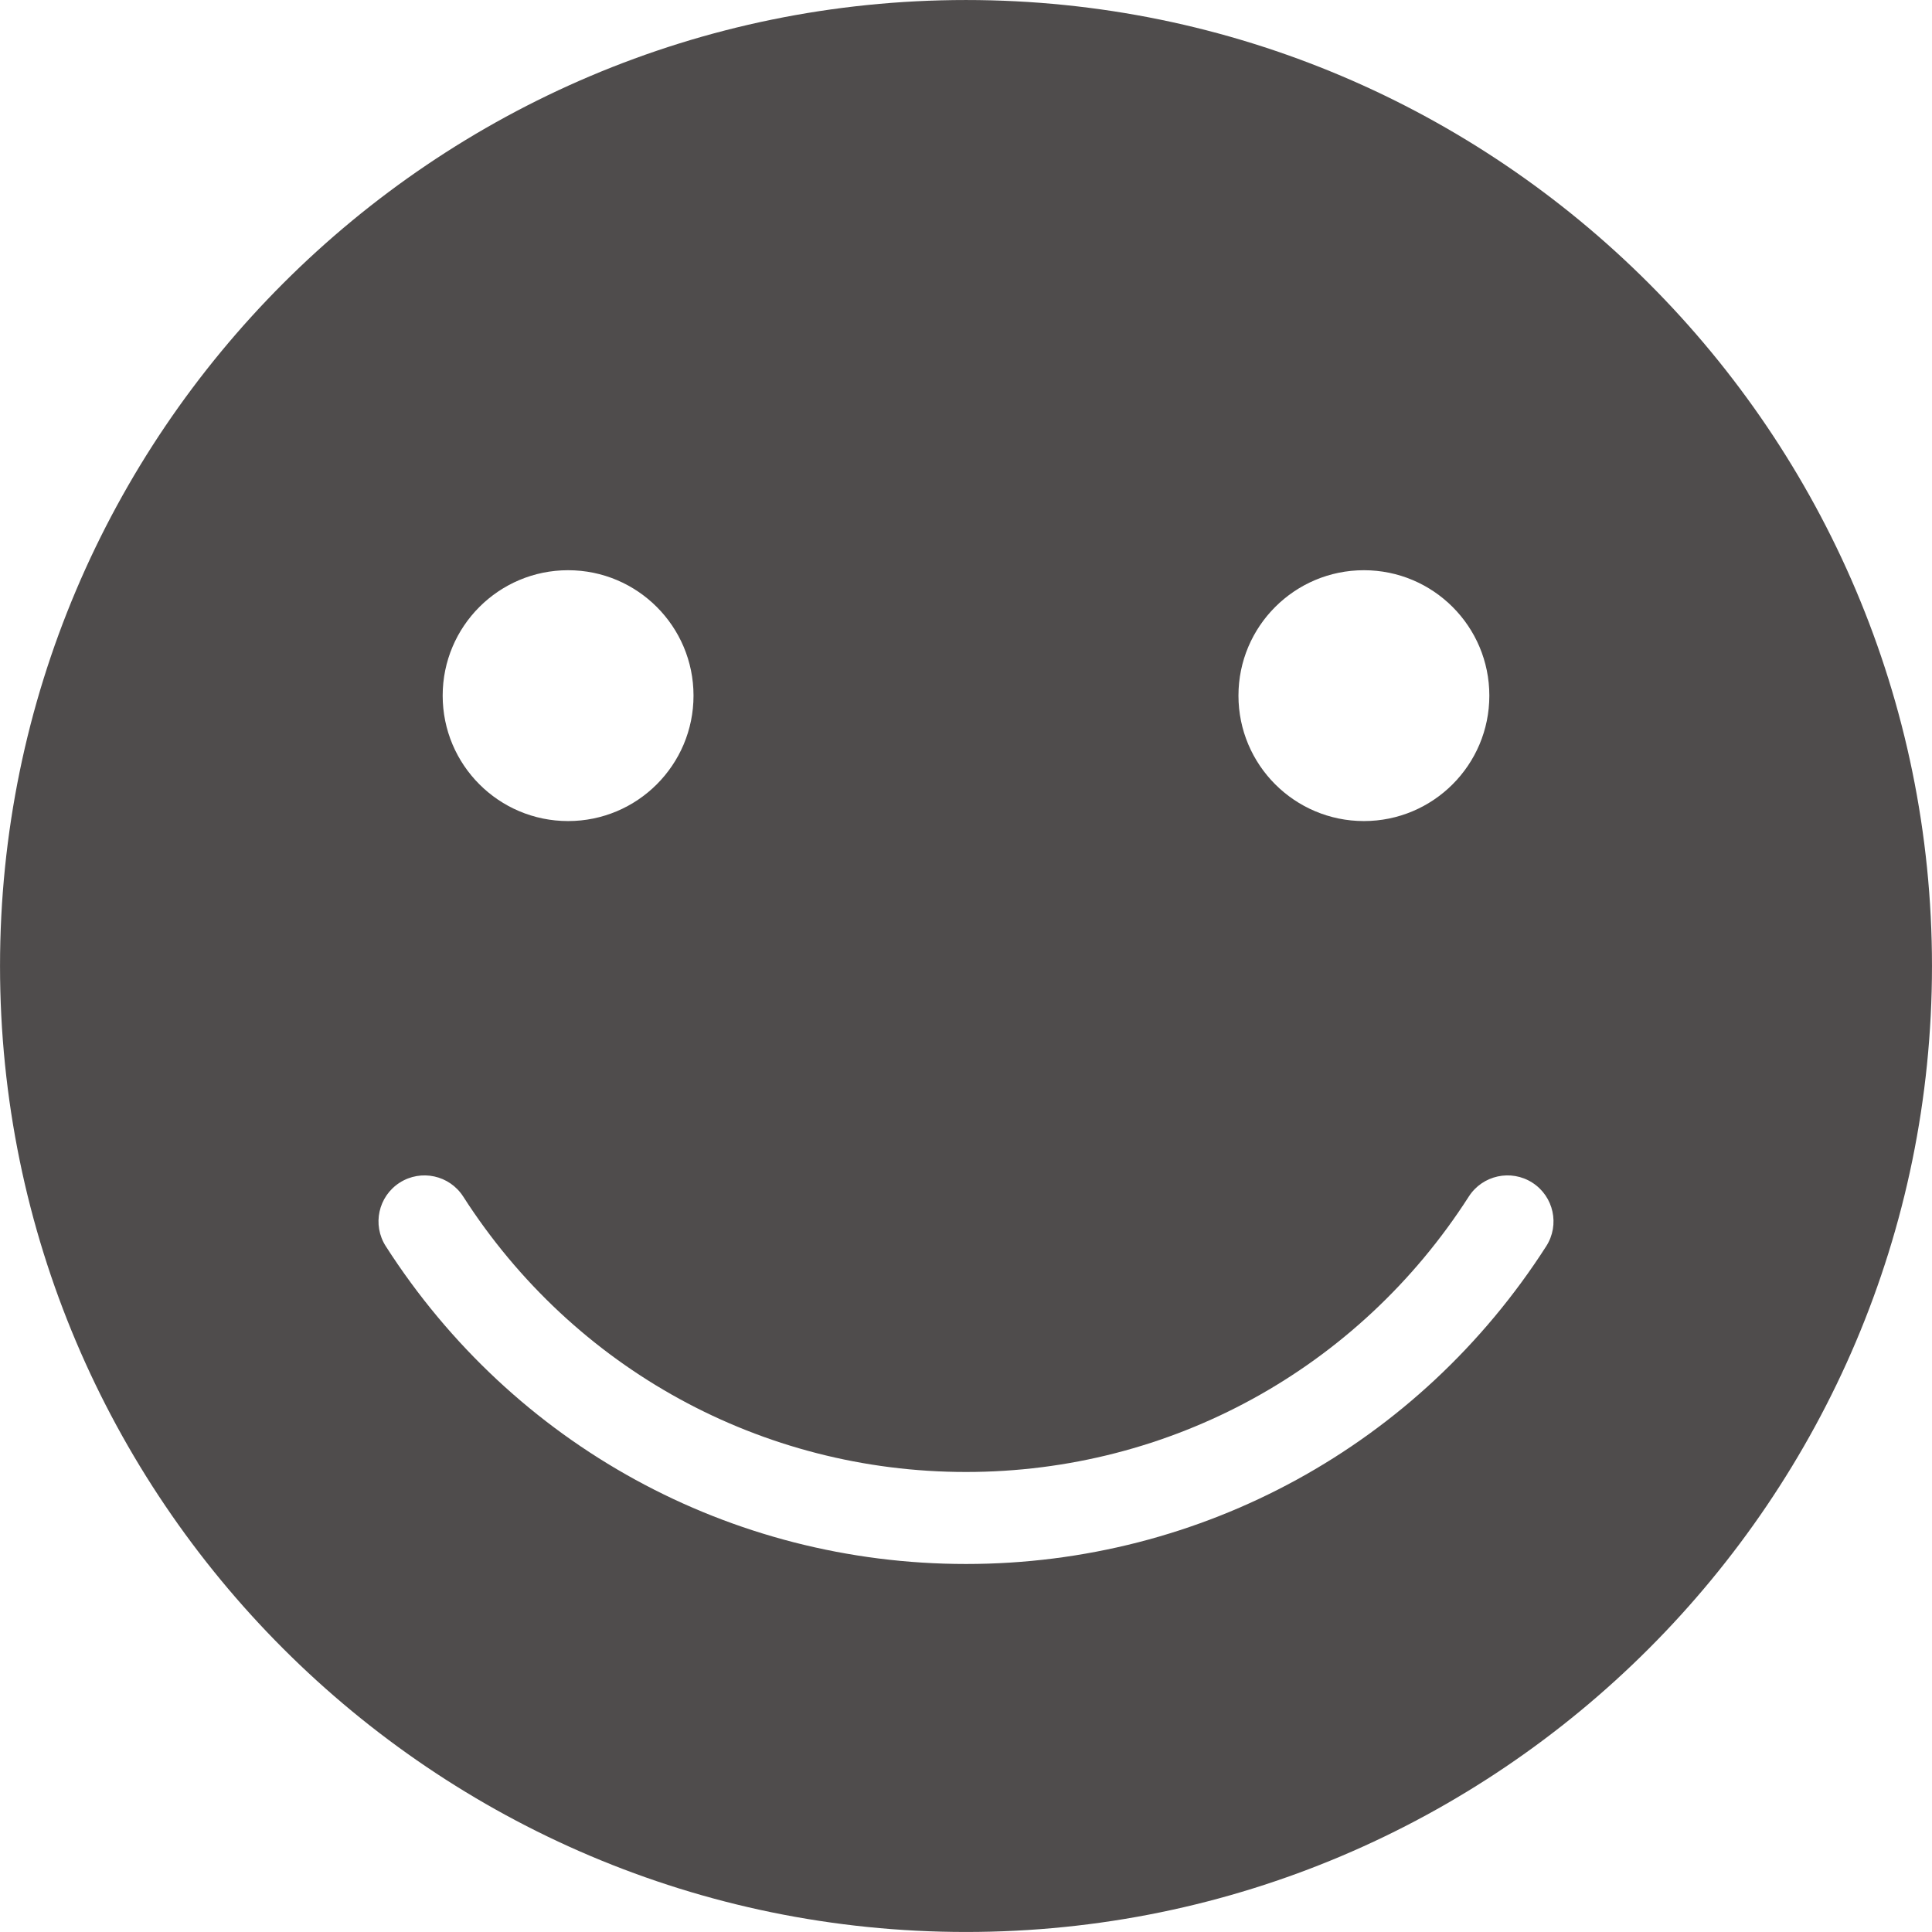
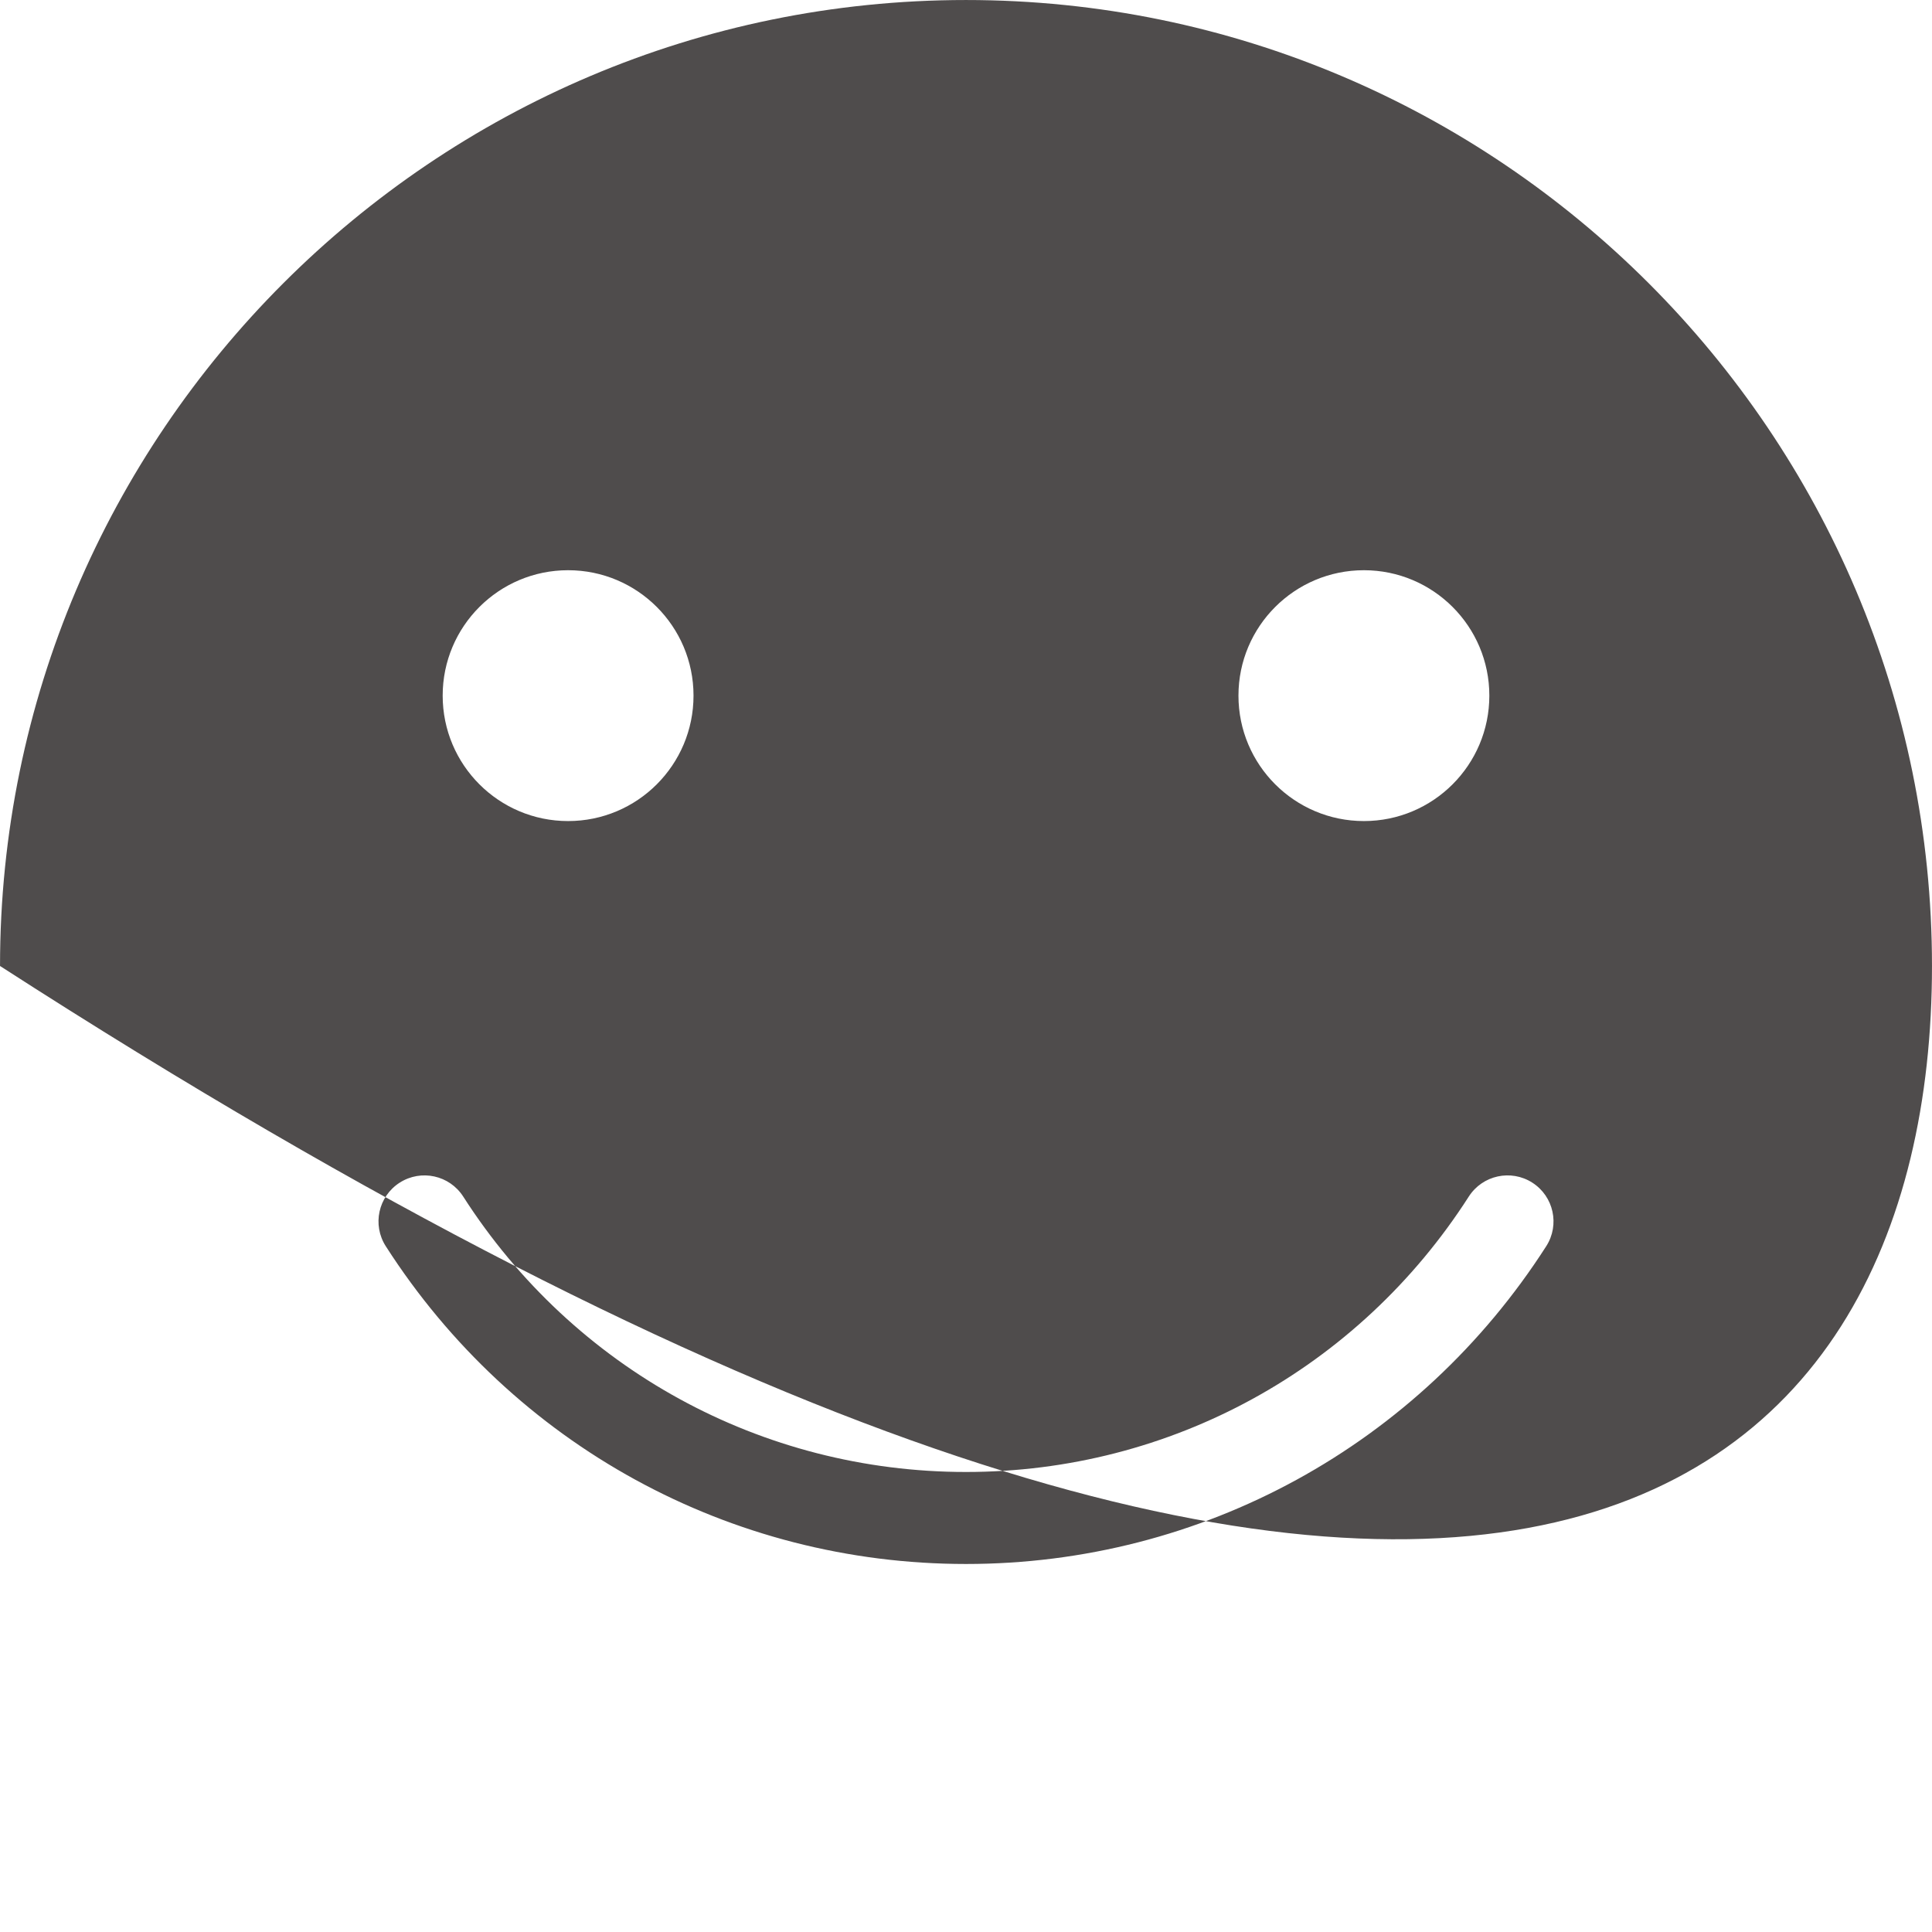
<svg xmlns="http://www.w3.org/2000/svg" height="1359.7" preserveAspectRatio="xMidYMid meet" version="1.0" viewBox="546.4 546.4 1359.7 1359.7" width="1359.7" zoomAndPan="magnify">
  <g id="change1_1">
-     <path d="M 1634.605 1423.457 C 1544.82 1563.496 1392.172 1647.098 1226.258 1647.098 C 1060.344 1647.098 907.688 1563.496 817.902 1423.457 C 808.246 1408.406 812.633 1388.387 827.68 1378.738 C 842.75 1369.098 862.762 1373.484 872.402 1388.516 C 950.23 1509.887 1082.516 1582.348 1226.258 1582.348 C 1370 1582.348 1502.277 1509.887 1580.102 1388.516 C 1589.762 1373.465 1609.781 1369.098 1624.832 1378.738 C 1639.879 1388.387 1644.254 1408.406 1634.605 1423.457 Z M 946.215 947.707 C 994.965 947.707 1034.484 987.23 1034.484 1035.961 C 1034.484 1084.723 994.965 1124.246 946.215 1124.246 C 897.465 1124.246 857.945 1084.723 857.945 1035.961 C 857.945 987.23 897.465 947.707 946.215 947.707 Z M 1506.289 947.707 C 1555.031 947.707 1594.566 987.23 1594.566 1035.961 C 1594.566 1084.723 1555.031 1124.246 1506.289 1124.246 C 1457.551 1124.246 1418 1084.723 1418 1035.961 C 1418 987.23 1457.551 947.707 1506.289 947.707 Z M 1226.258 546.41 C 851.395 546.41 546.418 851.387 546.418 1226.242 C 546.418 1601.105 851.395 1906.078 1226.258 1906.078 C 1601.113 1906.078 1906.09 1601.105 1906.09 1226.242 C 1906.09 851.387 1601.113 546.41 1226.258 546.41" fill="#4f4c4c" />
+     <path d="M 1634.605 1423.457 C 1544.82 1563.496 1392.172 1647.098 1226.258 1647.098 C 1060.344 1647.098 907.688 1563.496 817.902 1423.457 C 808.246 1408.406 812.633 1388.387 827.68 1378.738 C 842.75 1369.098 862.762 1373.484 872.402 1388.516 C 950.23 1509.887 1082.516 1582.348 1226.258 1582.348 C 1370 1582.348 1502.277 1509.887 1580.102 1388.516 C 1589.762 1373.465 1609.781 1369.098 1624.832 1378.738 C 1639.879 1388.387 1644.254 1408.406 1634.605 1423.457 Z M 946.215 947.707 C 994.965 947.707 1034.484 987.23 1034.484 1035.961 C 1034.484 1084.723 994.965 1124.246 946.215 1124.246 C 897.465 1124.246 857.945 1084.723 857.945 1035.961 C 857.945 987.23 897.465 947.707 946.215 947.707 Z M 1506.289 947.707 C 1555.031 947.707 1594.566 987.23 1594.566 1035.961 C 1594.566 1084.723 1555.031 1124.246 1506.289 1124.246 C 1457.551 1124.246 1418 1084.723 1418 1035.961 C 1418 987.23 1457.551 947.707 1506.289 947.707 Z M 1226.258 546.41 C 851.395 546.41 546.418 851.387 546.418 1226.242 C 1601.113 1906.078 1906.09 1601.105 1906.09 1226.242 C 1906.09 851.387 1601.113 546.41 1226.258 546.41" fill="#4f4c4c" />
  </g>
</svg>